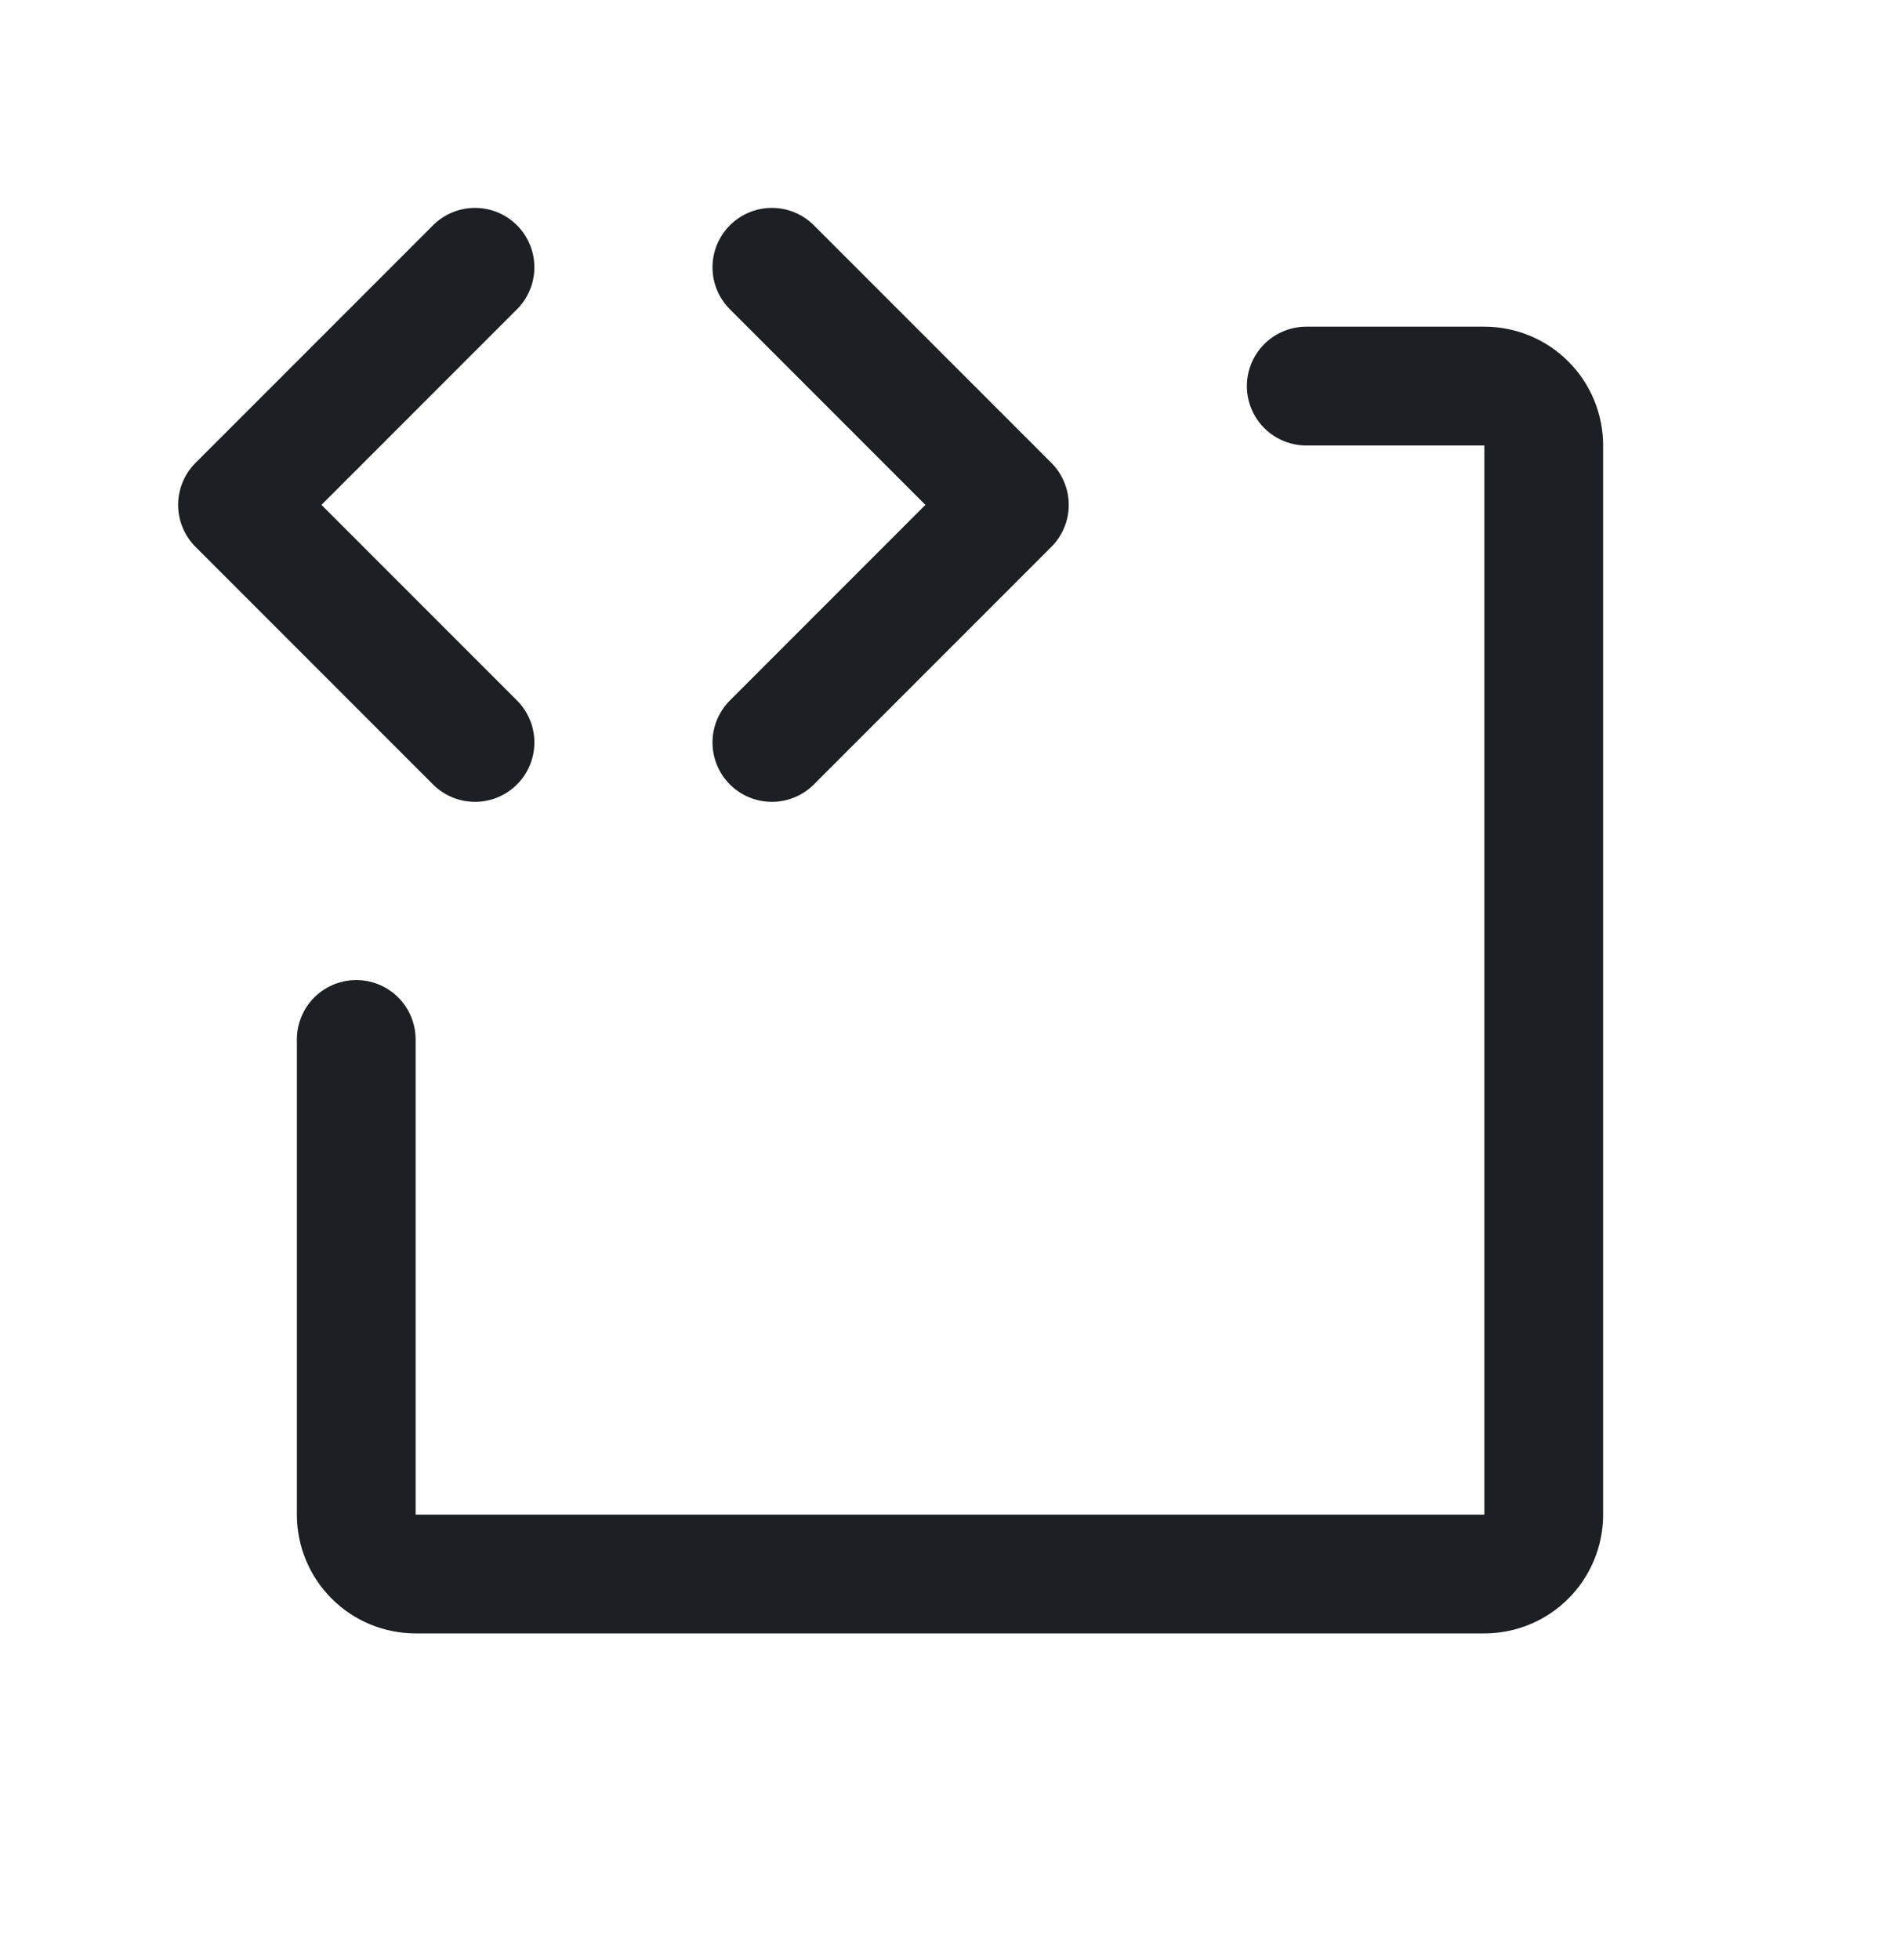
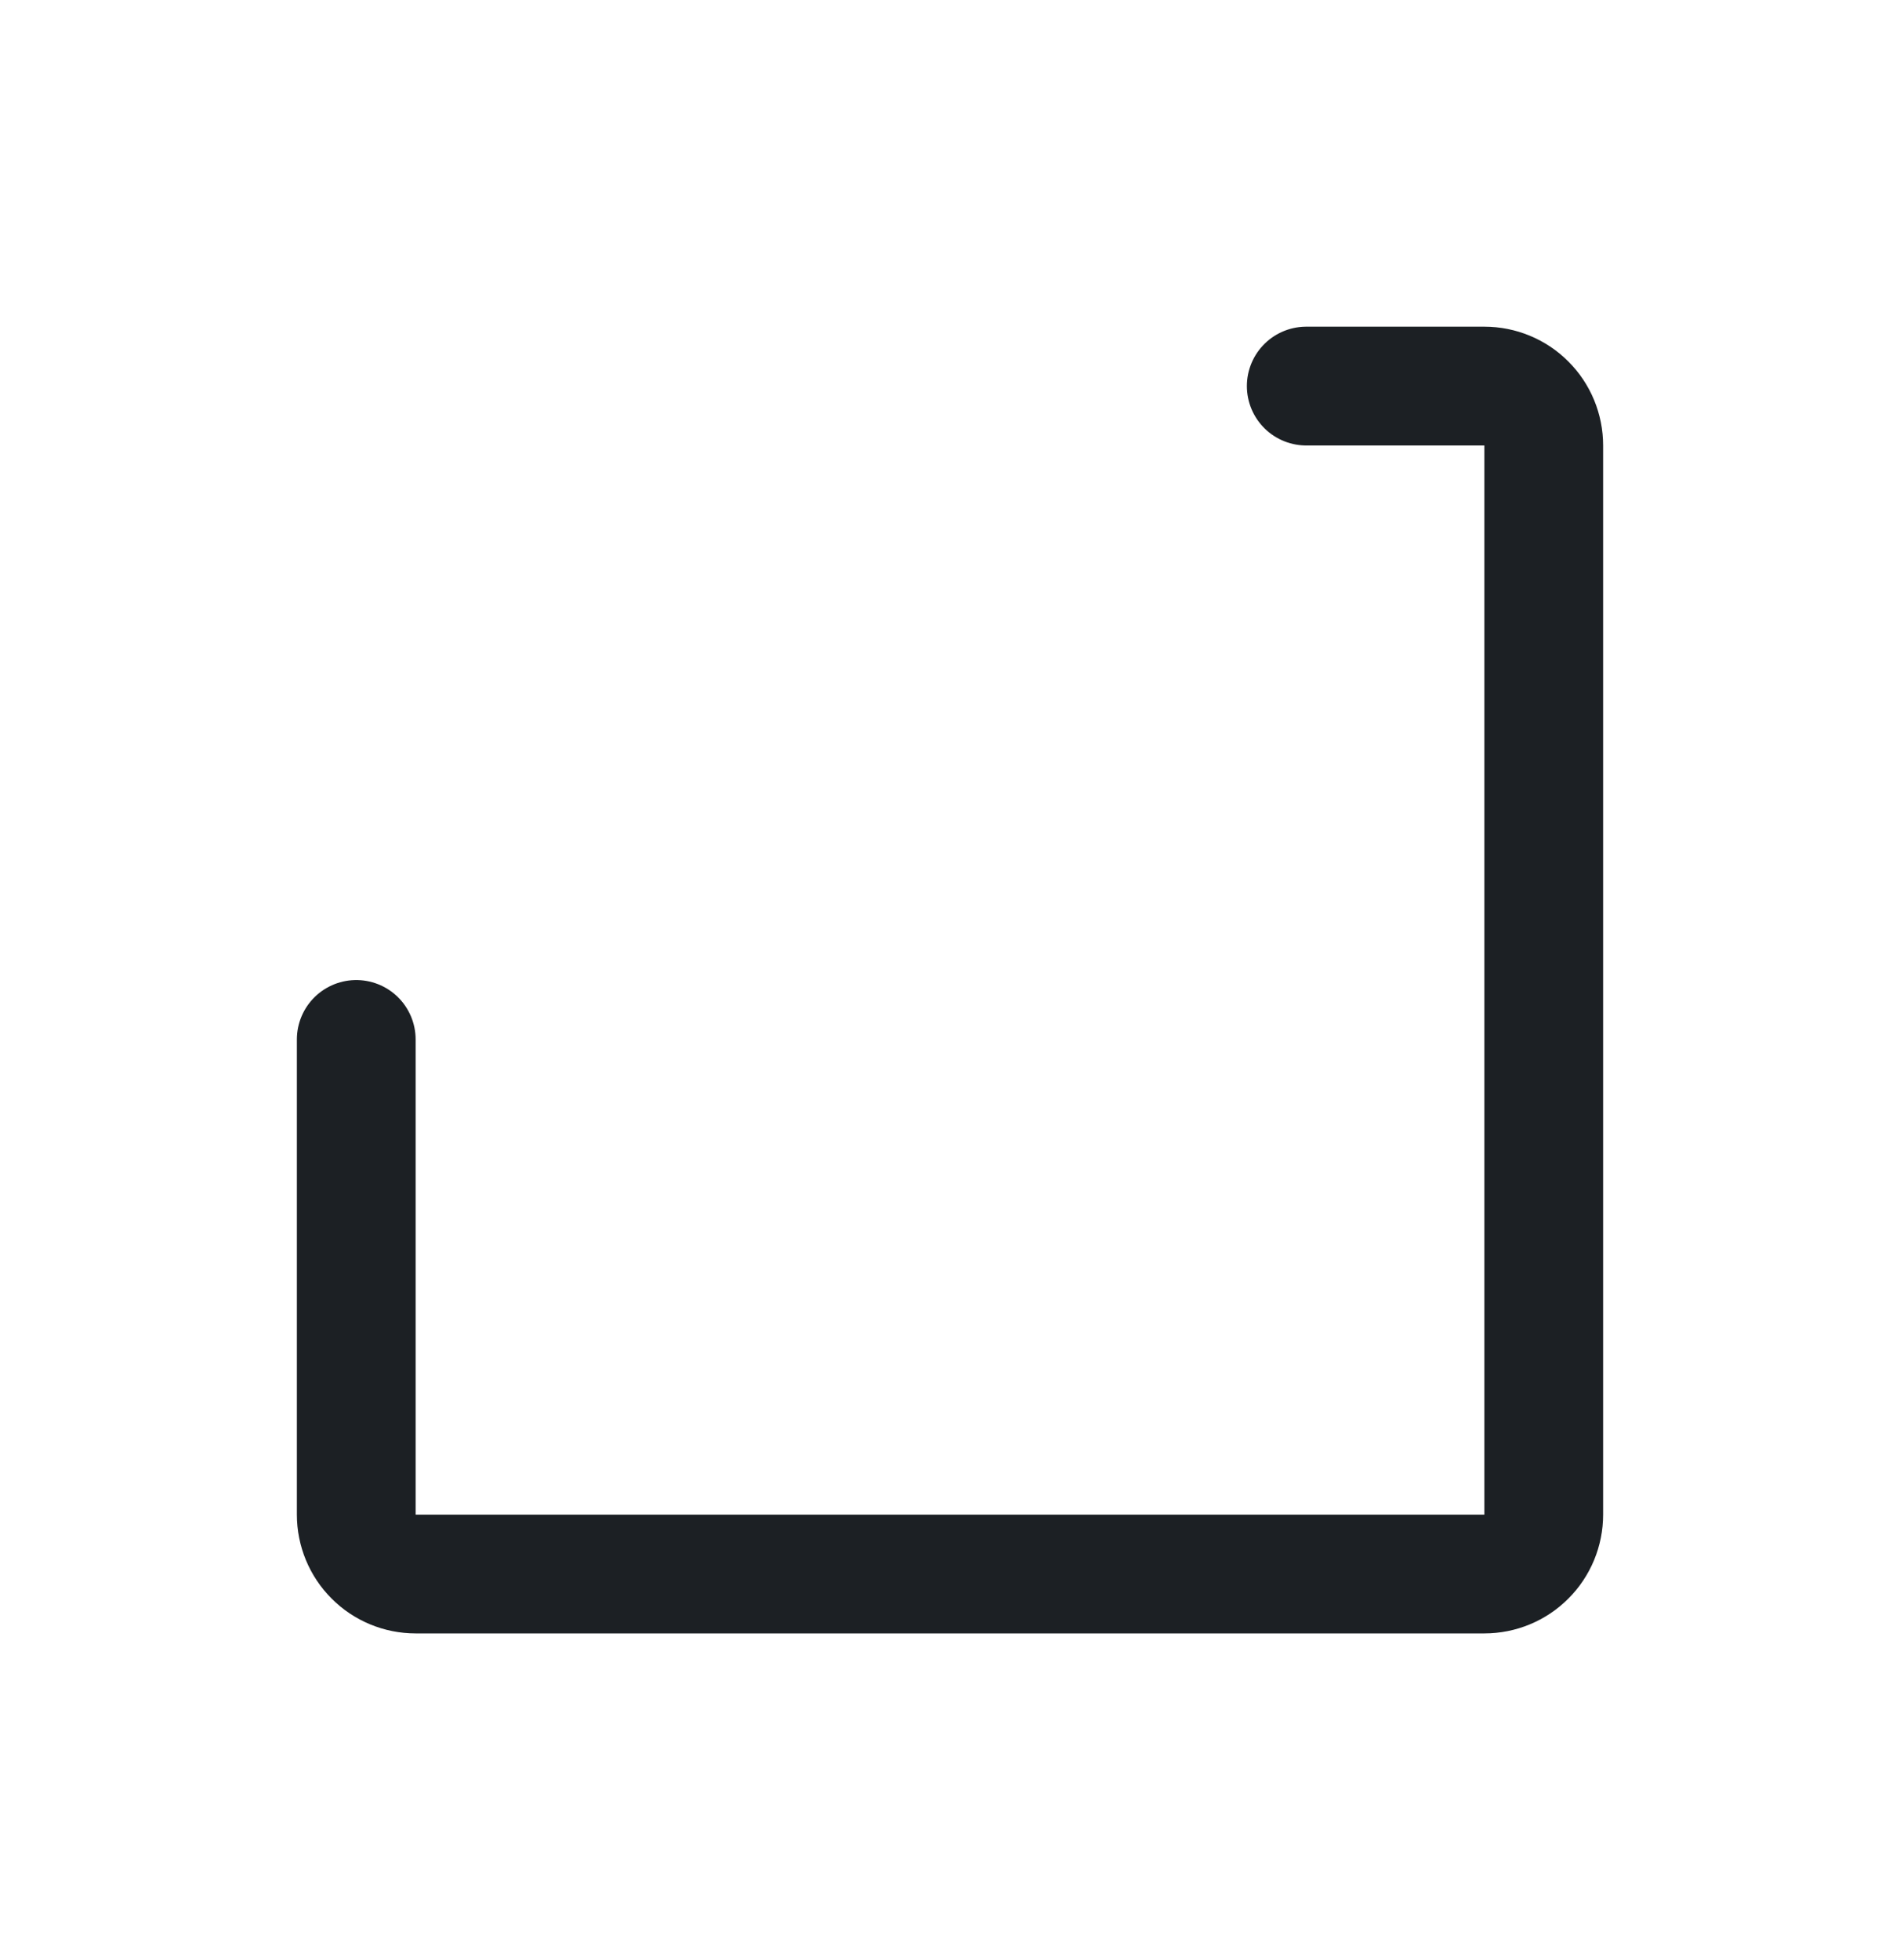
<svg xmlns="http://www.w3.org/2000/svg" width="32" height="33" viewBox="0 0 32 33" fill="none">
-   <path d="M8 4.5L4 8.5L8 12.5" stroke="#1C2024" stroke-width="2" stroke-linecap="round" stroke-linejoin="round" />
-   <path d="M13 4.5L17 8.5L13 12.5" stroke="#1C2024" stroke-width="2" stroke-linecap="round" stroke-linejoin="round" />
  <path d="M22 6.5H25C25.265 6.5 25.52 6.605 25.707 6.793C25.895 6.98 26 7.235 26 7.5V25.5C26 25.765 25.895 26.02 25.707 26.207C25.52 26.395 25.265 26.5 25 26.5H7C6.735 26.5 6.48 26.395 6.293 26.207C6.105 26.02 6 25.765 6 25.5V17.5" stroke="#1C2024" stroke-width="2" stroke-linecap="round" stroke-linejoin="round" />
</svg>